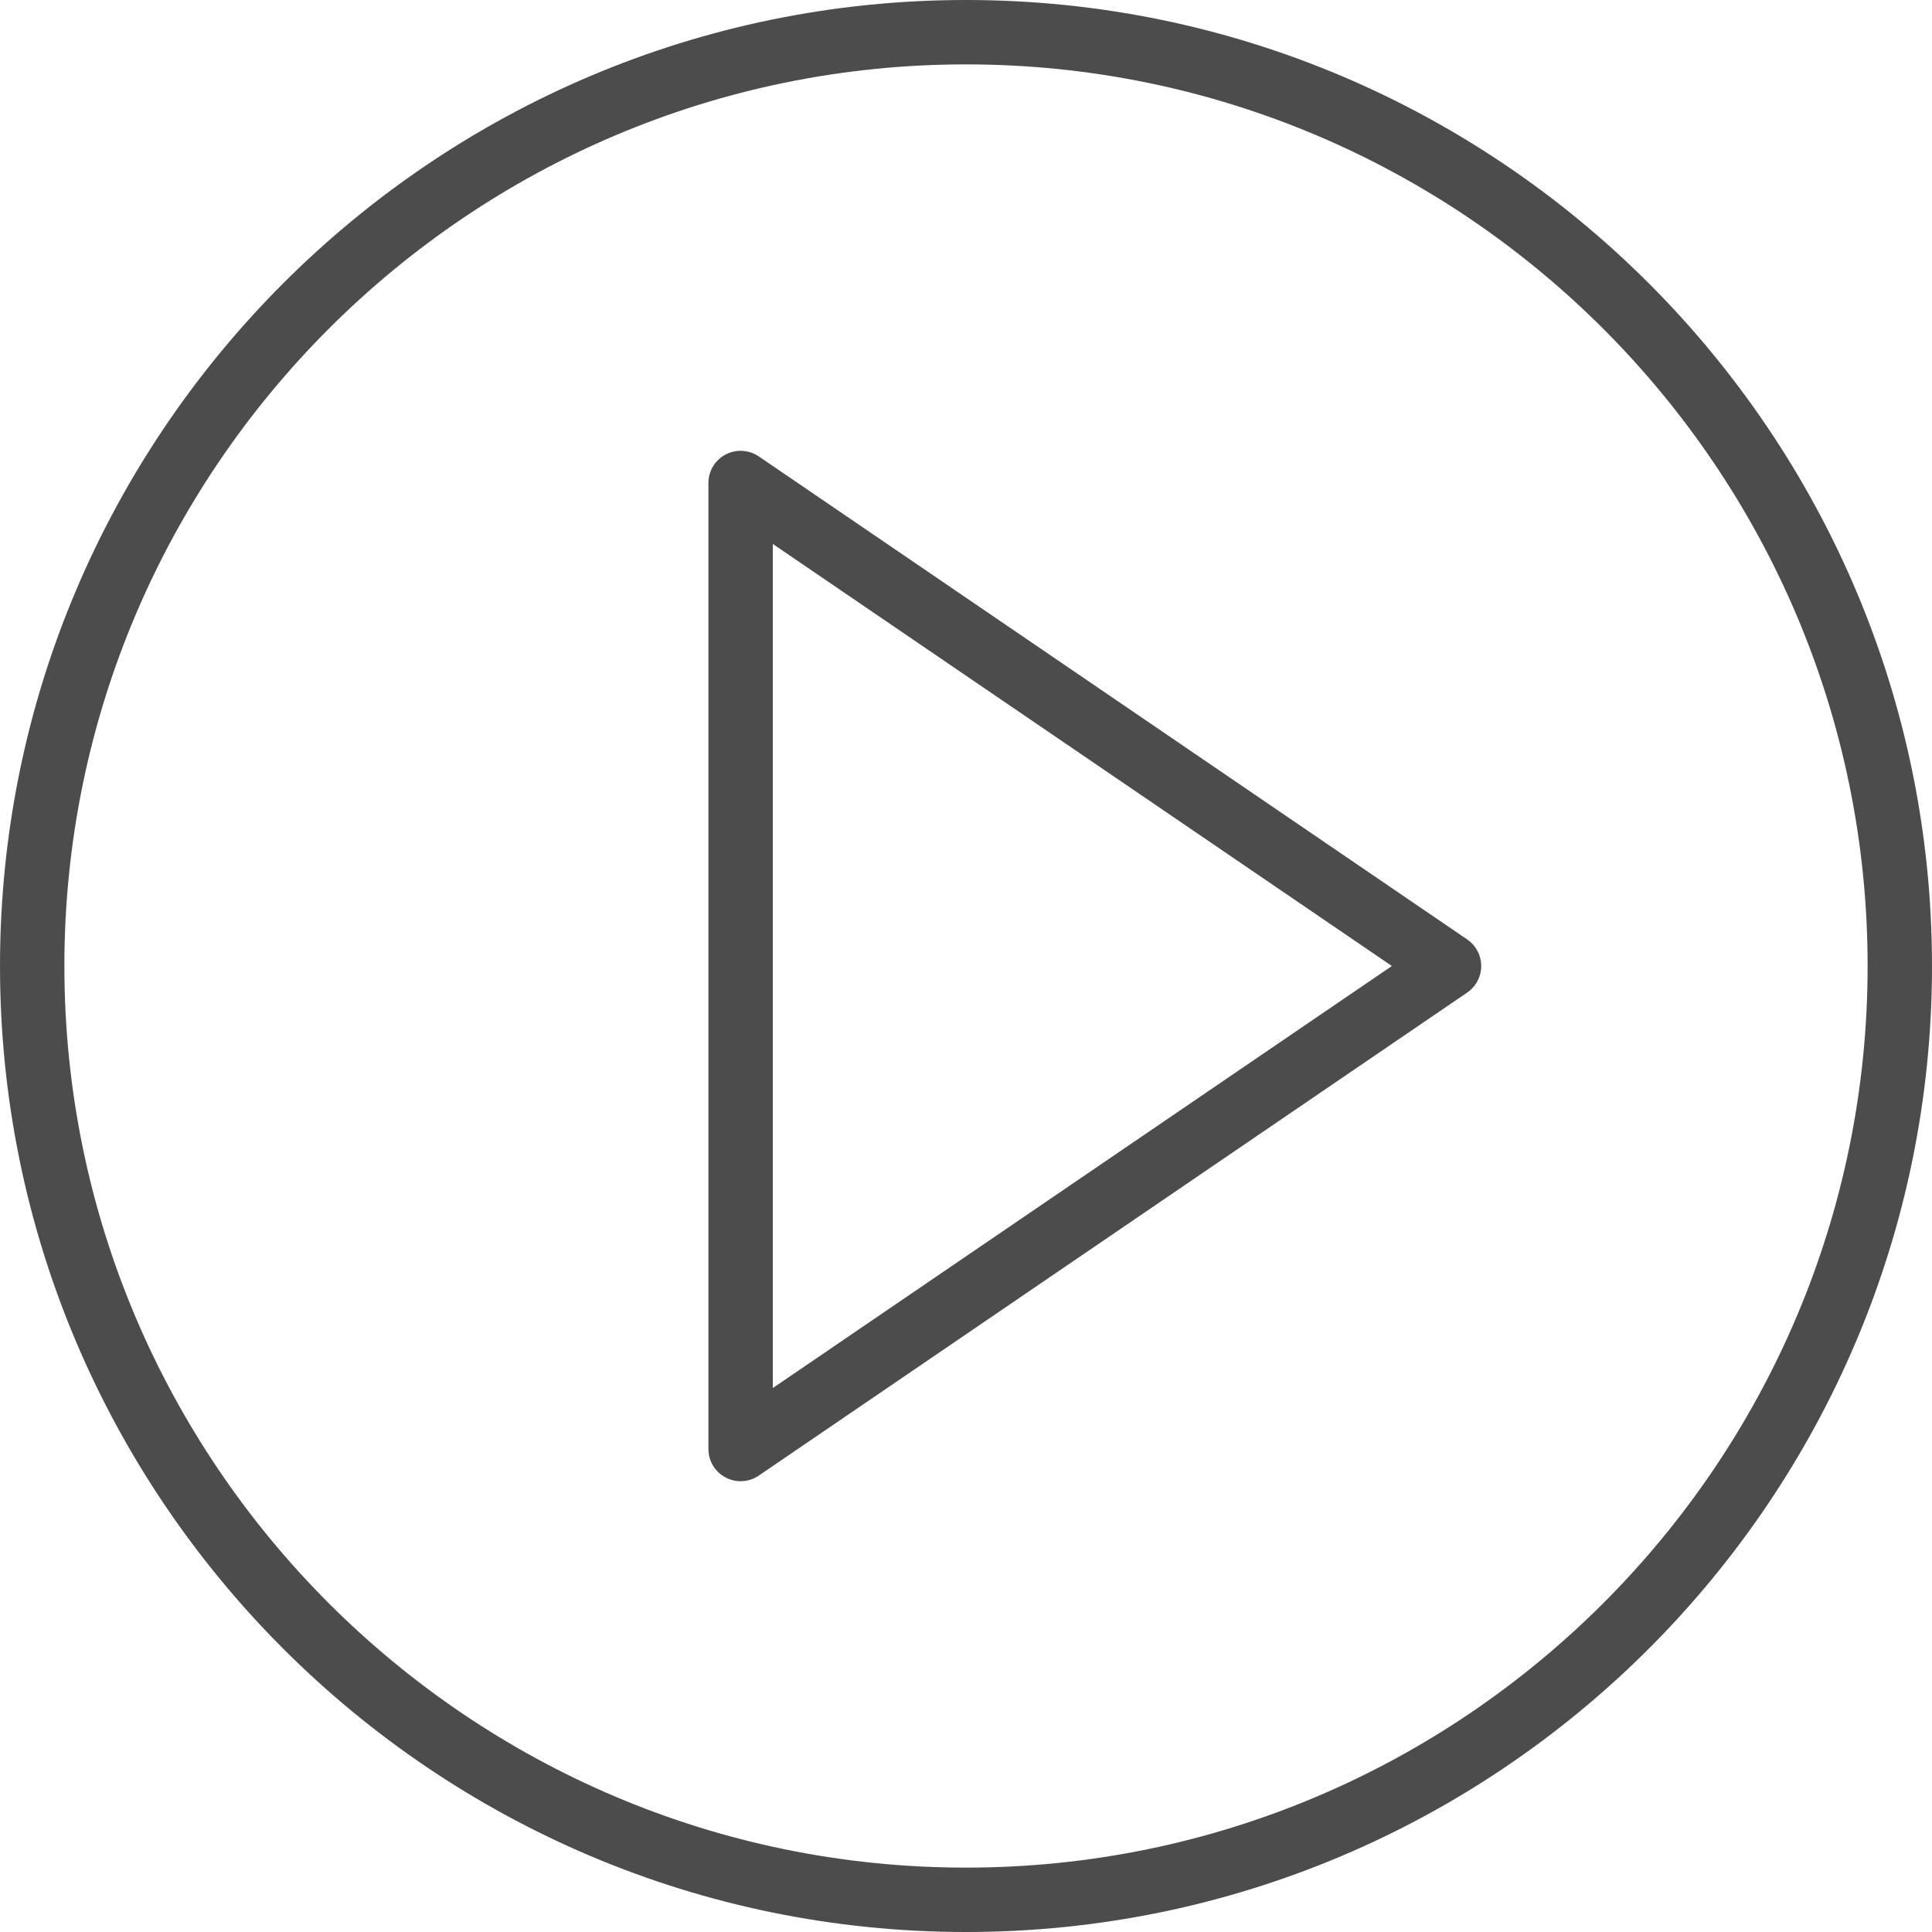
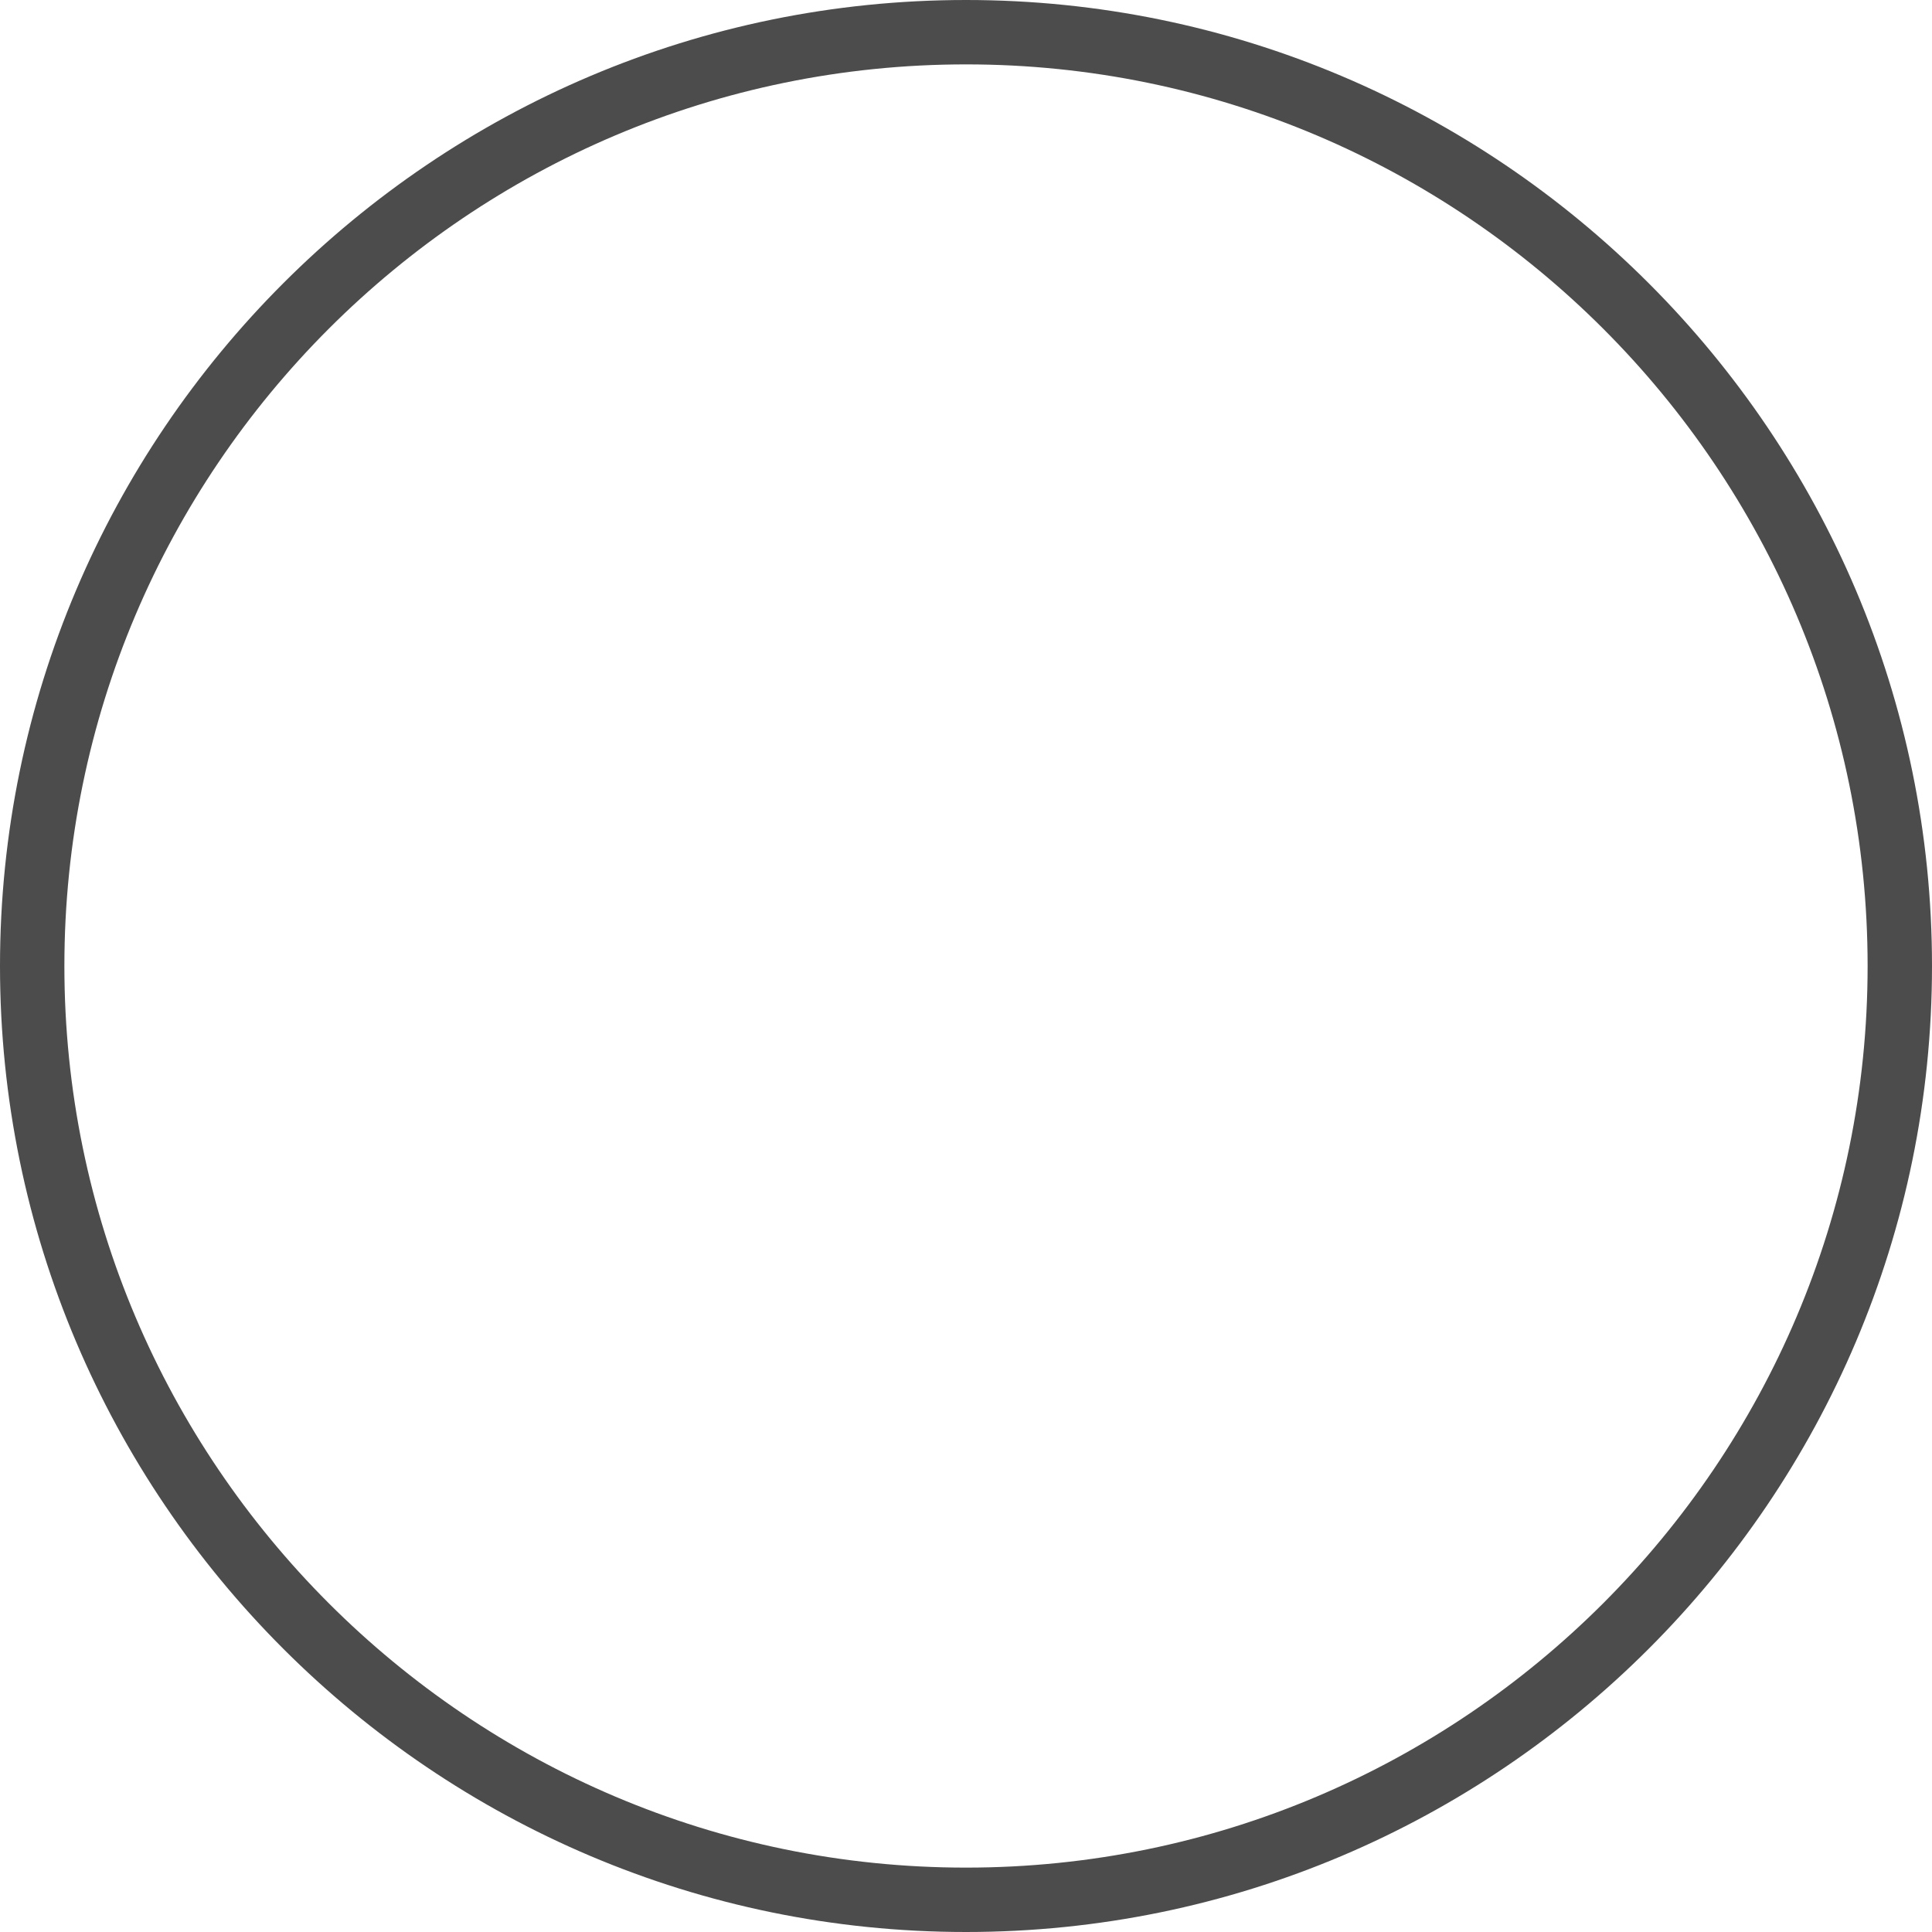
<svg xmlns="http://www.w3.org/2000/svg" width="40px" height="40px" viewBox="0 0 40 40" version="1.1">
  <title>play-button</title>
  <desc>Created with Sketch.</desc>
  <defs />
  <g id="Page-1" stroke="none" stroke-width="1" fill="none" fill-rule="evenodd">
    <g id="Screenshot" transform="translate(-397, -36)" fill="#4C4C4C">
      <g id="video" transform="translate(375, 14)">
        <g id="play-button" transform="translate(22, 22)">
-           <path d="M30.375,19.449 L15.709,9.449 C15.504,9.311 15.24,9.295 15.021,9.411 C14.803,9.526 14.667,9.753 14.667,10 L14.667,30 C14.667,30.247 14.803,30.474 15.022,30.589 C15.119,30.641 15.227,30.667 15.333,30.667 C15.465,30.667 15.596,30.627 15.709,30.551 L30.375,20.551 C30.557,20.427 30.667,20.221 30.667,20 C30.667,19.779 30.557,19.573 30.375,19.449 L30.375,19.449 Z M16,28.738 L16,11.262 L28.817,20 L16,28.738 L16,28.738 Z" id="Shape" />
          <path d="M20,0 C8.972,0 0,8.972 0,20 C0,31.028 8.972,40 20,40 C31.028,40 40,31.028 40,20 C40,8.972 31.028,0 20,0 L20,0 Z M20,38.667 C9.707,38.667 1.333,30.293 1.333,20 C1.333,9.707 9.707,1.333 20,1.333 C30.293,1.333 38.667,9.707 38.667,20 C38.667,30.293 30.293,38.667 20,38.667 L20,38.667 Z" id="Shape" />
        </g>
      </g>
    </g>
  </g>
</svg>